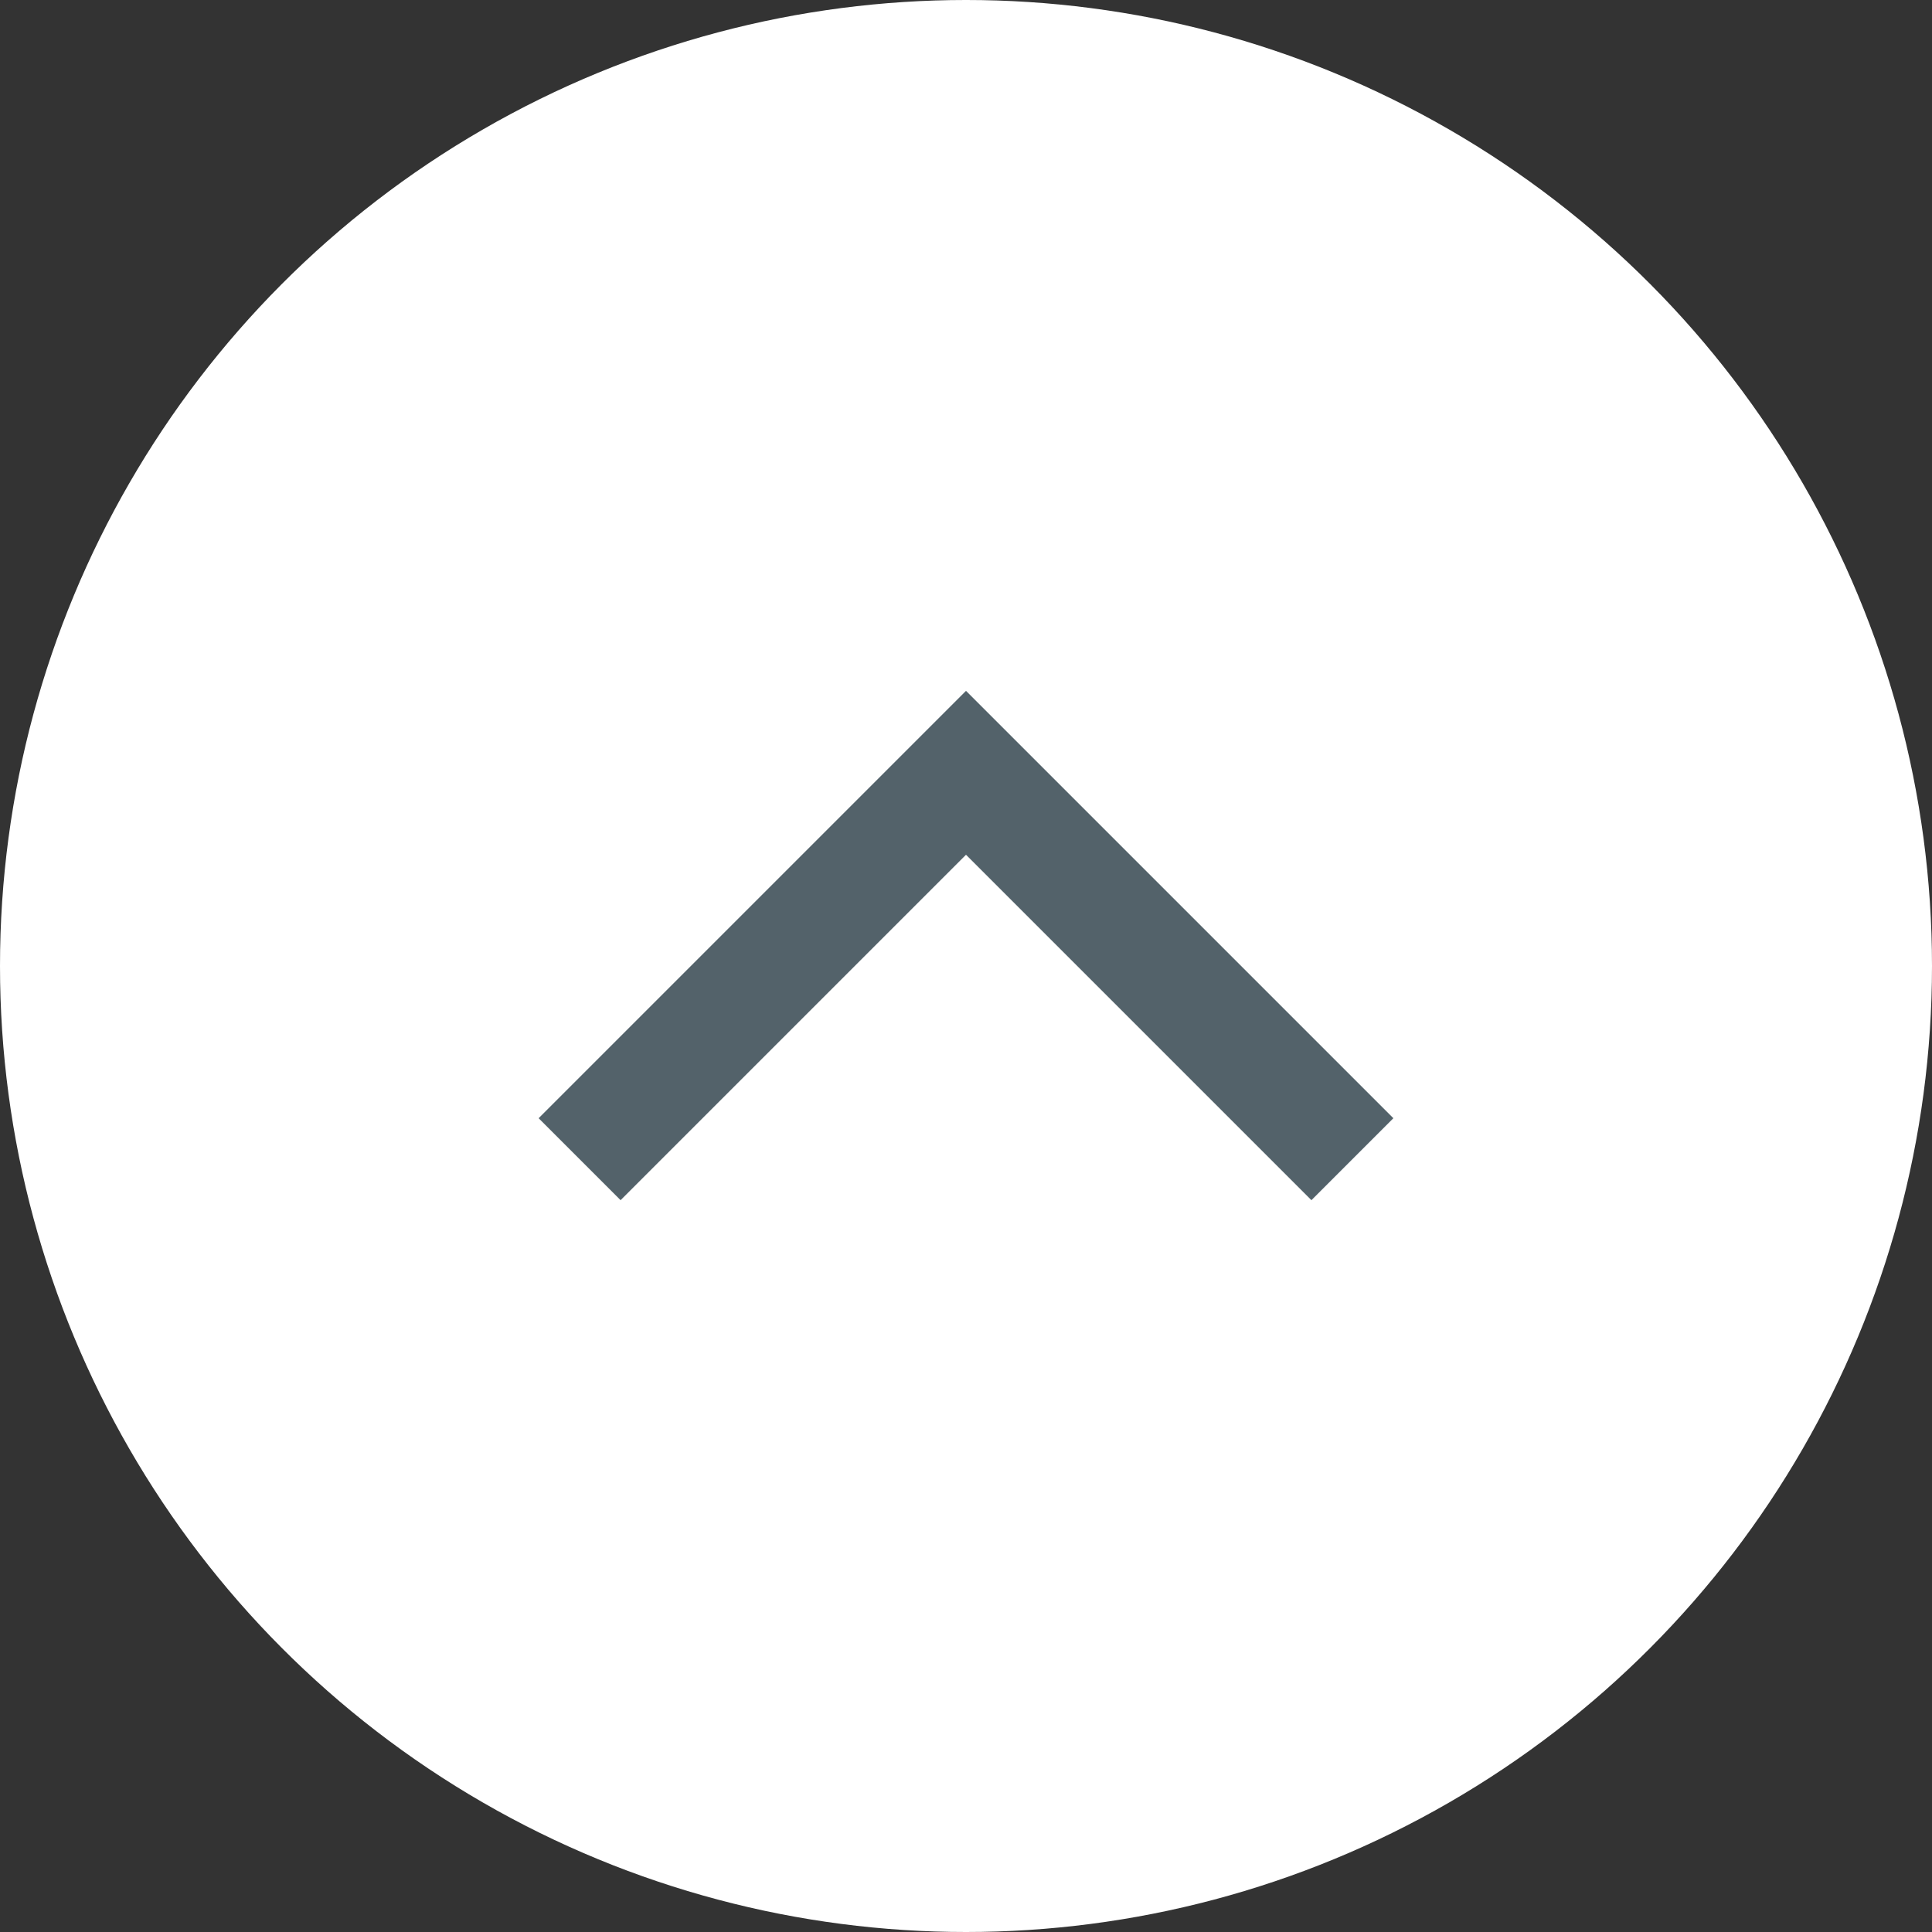
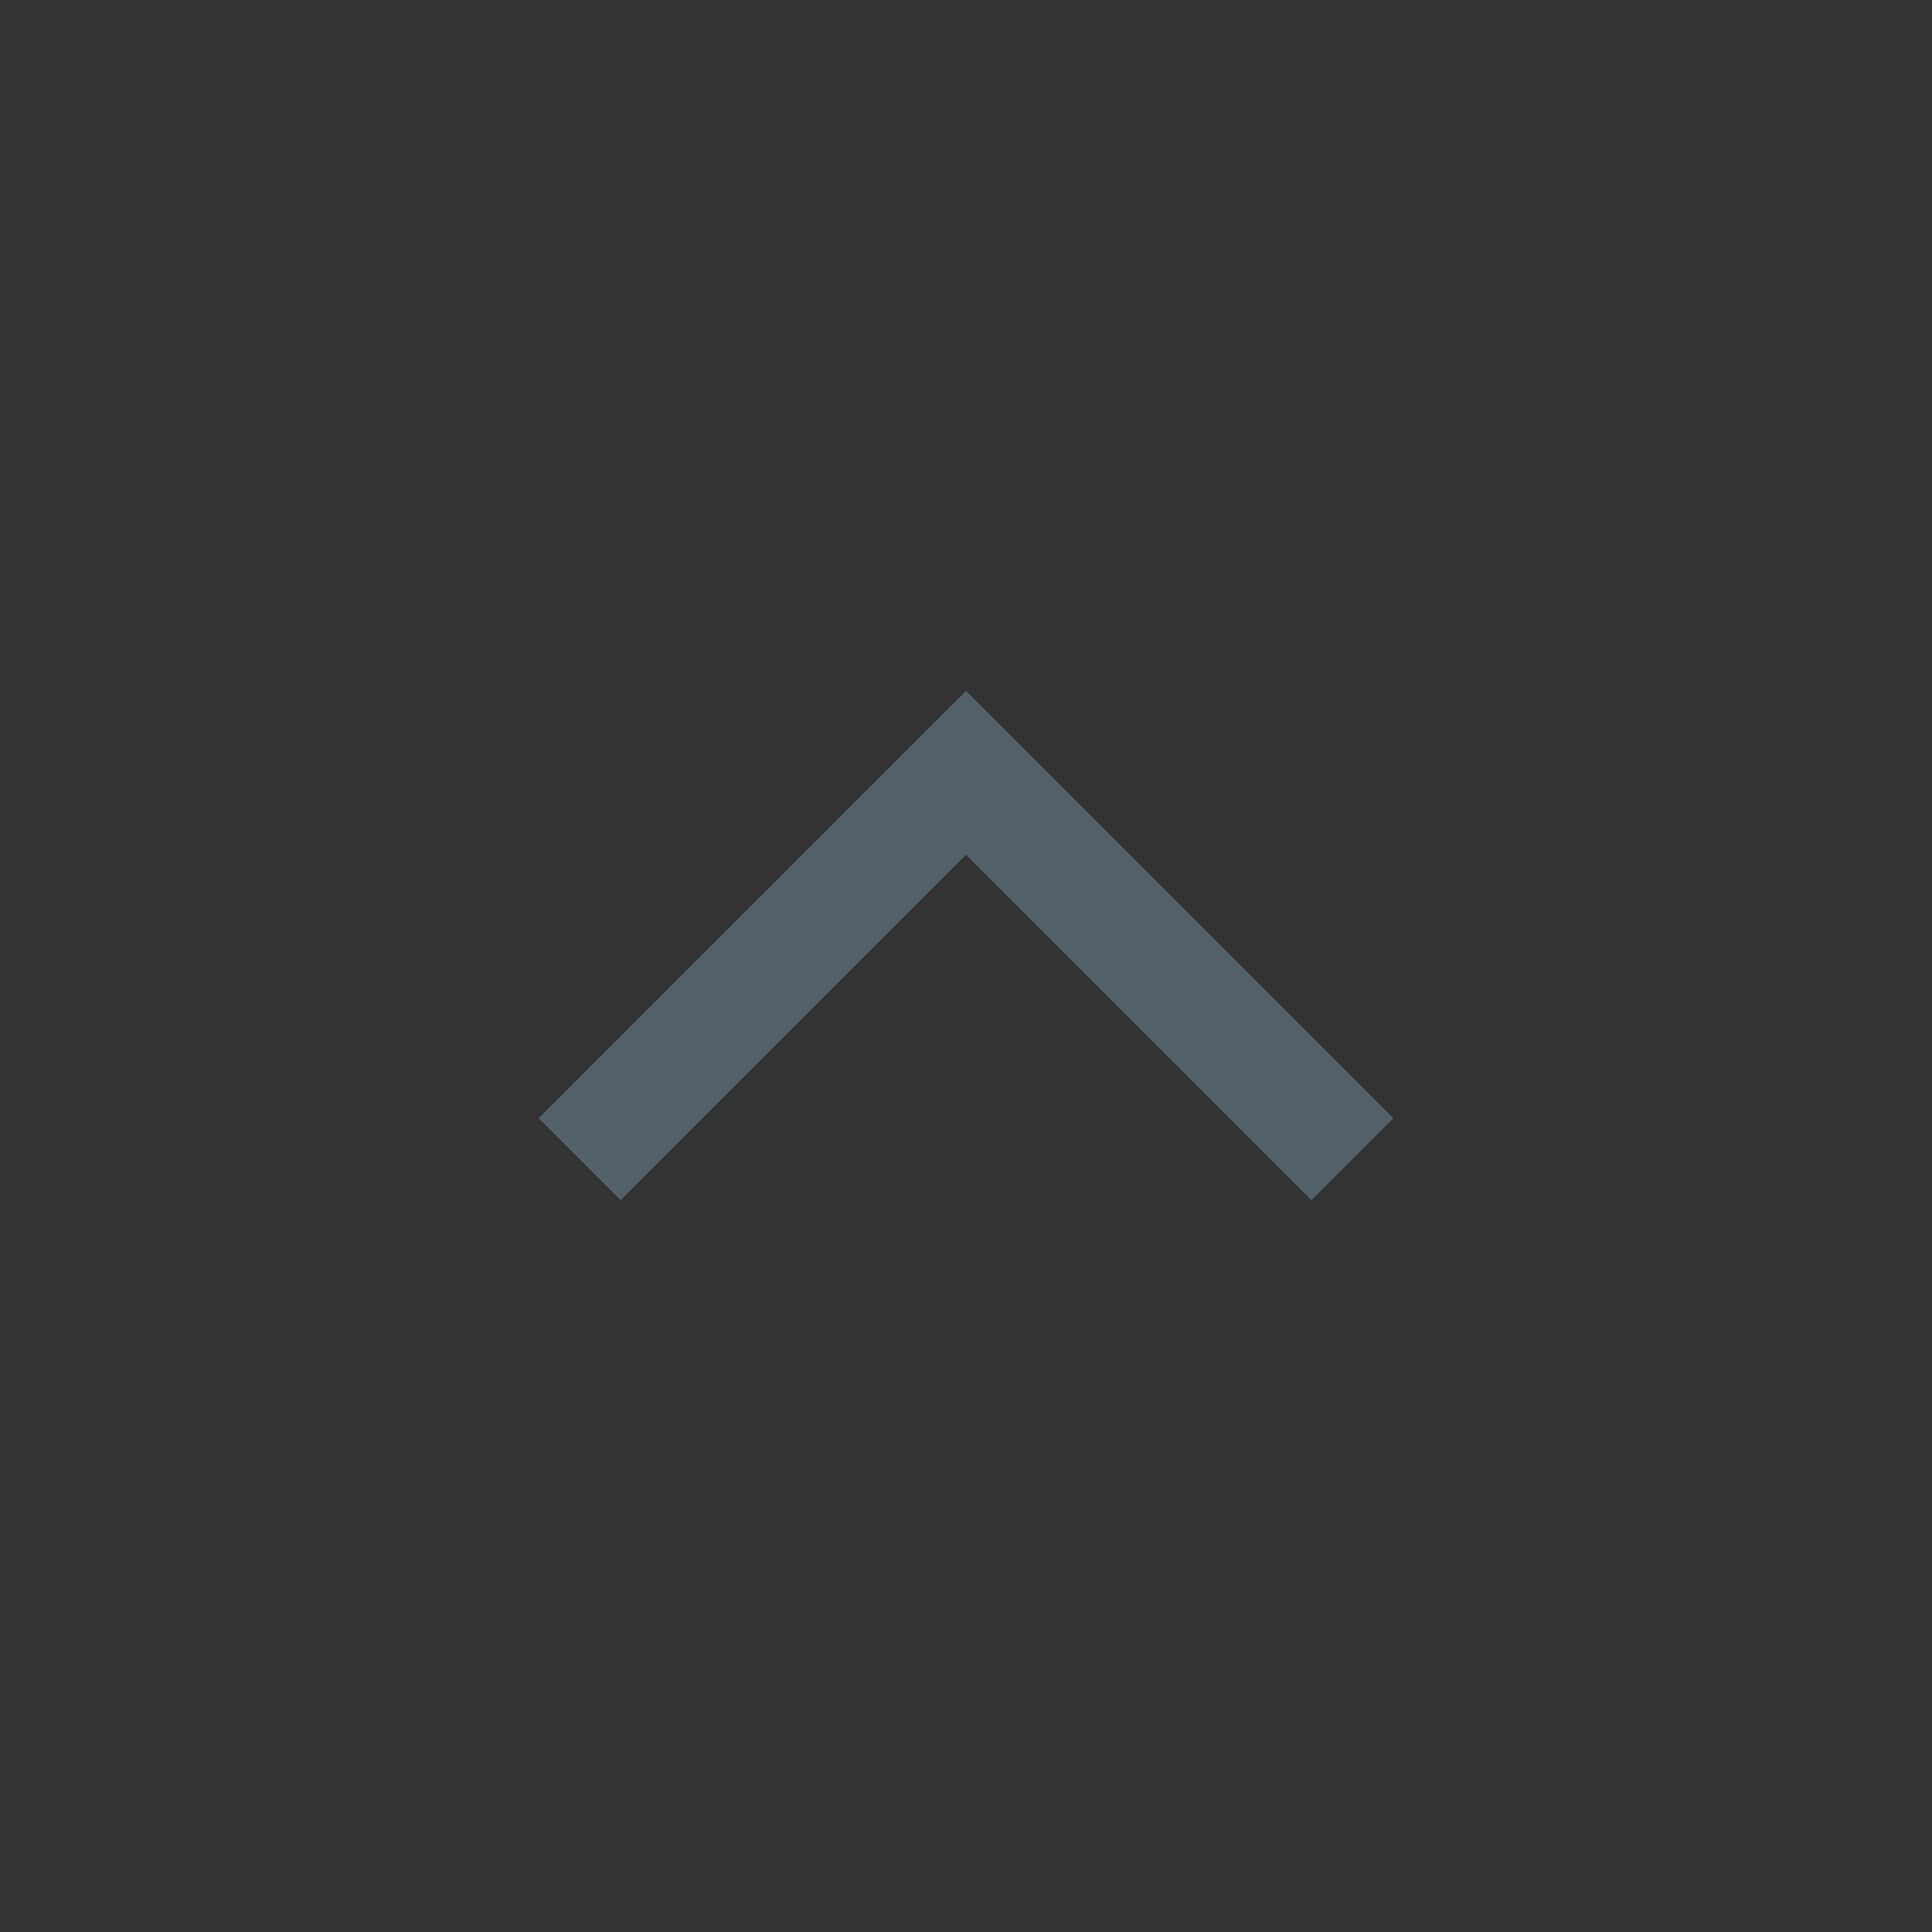
<svg xmlns="http://www.w3.org/2000/svg" viewBox="0 0 50 50">
  <rect x="0" y="0" width="50" height="50" fill="#333333" stroke="none" />
  <g data-name="レイヤー 2">
    <g data-name="10/14新規：TOP_Anker">
-       <circle cx="25" cy="25" r="25" fill="#fff" />
      <path fill="none" stroke="#53626a" stroke-miterlimit="10" stroke-width="3" d="M35 30L25 20 15 30" />
    </g>
  </g>
</svg>